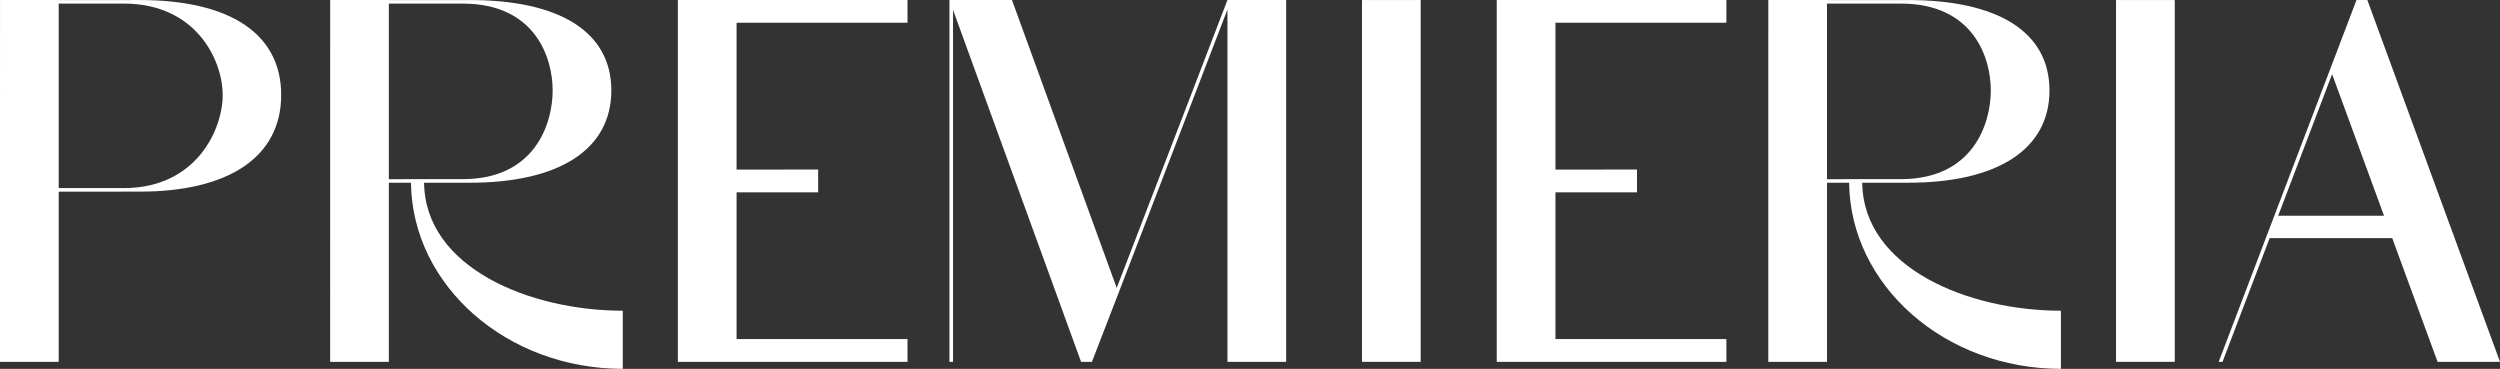
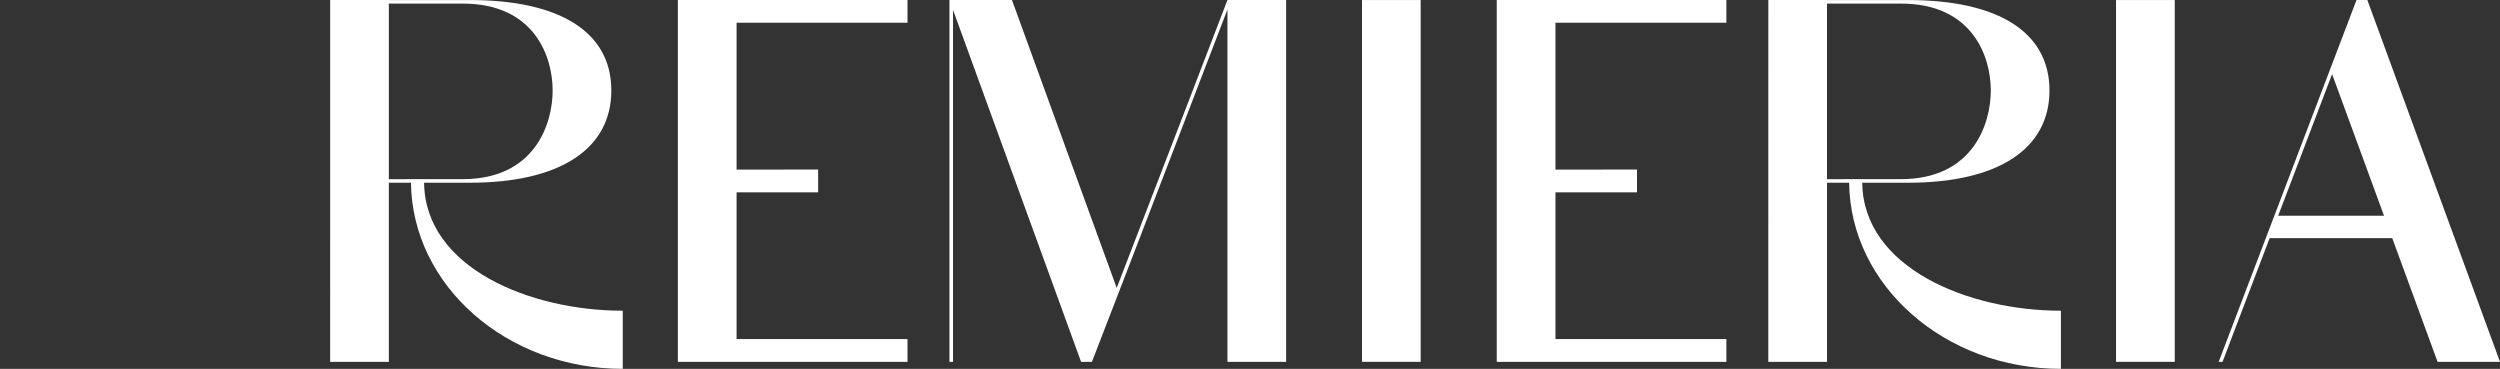
<svg xmlns="http://www.w3.org/2000/svg" width="244" height="36" viewBox="0 0 244 36" fill="none">
  <rect x="0" y="0" width="244" height="36" fill="#333333" stroke="none" />
  <g clip-path="url(#clip0_1583_834)">
-     <path d="M27.444 9.266C27.444 15.263 22.411 18.703 13.635 18.703C13.348 18.703 8.934 18.705 5.73 18.705V35.315H0L0.002 0.003H5.729V0.005C9.425 0.005 13.56 0.003 13.634 0.003C22.41 0.003 27.442 3.269 27.444 9.266ZM21.734 9.266C21.734 5.872 19.145 0.355 12.092 0.35C10.535 0.35 8.048 0.35 5.729 0.35V18.358C7.832 18.358 10.454 18.358 12.087 18.358H12.085C19.145 18.358 21.735 12.662 21.735 9.267L21.734 9.266Z" fill="white" />
    <path d="M60.782 30.326V35.999C49.452 35.999 40.225 27.868 40.111 17.835H37.952V35.315H32.223L32.224 0.003H37.952V0.006C41.649 0.006 45.783 0.004 45.858 0.004C54.633 0.004 59.666 3.11 59.666 8.832C59.666 14.553 54.633 17.835 45.858 17.835C45.668 17.835 43.657 17.835 41.39 17.835C41.49 26.143 51.737 30.327 60.782 30.326H60.782ZM37.951 17.487C40.478 17.487 43.753 17.485 45.162 17.485C52.221 17.485 53.939 12.063 53.939 8.831C53.939 5.599 52.222 0.353 45.166 0.351C43.817 0.351 40.759 0.353 37.951 0.353V17.488V17.487Z" fill="white" />
    <path d="M125.528 0.003V35.315H119.799V0.927C117.965 5.708 109.416 28.006 106.572 35.317H105.513L93.015 0.963C93.013 6.592 93.015 35.001 93.015 35.316H92.666C92.666 33.891 92.662 0.445 92.666 0.006L92.664 0.001H93.015L98.769 0.003L108.991 28.102C113.727 15.843 119.797 0.003 119.797 0.003H125.528Z" fill="white" />
    <path d="M132.93 35.315V0.003H138.658V35.315H132.93Z" fill="white" />
    <path d="M151.812 2.222V16.551C155.11 16.551 159.701 16.549 159.771 16.549V18.771C159.484 18.771 155.033 18.773 151.812 18.773V33.096C157.451 33.096 168.349 33.094 168.495 33.094V35.315H151.812V35.317H146.082V0.003H148.512V0H168.494V2.222H151.811H151.812Z" fill="white" />
    <path d="M71.89 2.222V16.551C75.188 16.551 79.779 16.549 79.85 16.549V18.771C79.562 18.771 75.111 18.773 71.89 18.773V33.096C77.529 33.096 88.427 33.094 88.573 33.094V35.315H71.89V35.317H66.16V0.003H68.59V0H88.573V2.222H71.889H71.89Z" fill="white" />
    <path d="M201.145 30.326V35.999C189.815 35.999 180.589 27.868 180.474 17.835H178.316V35.315H172.586L172.588 0.003H178.316V0.006C182.012 0.006 186.147 0.004 186.221 0.004C194.996 0.004 200.029 3.11 200.029 8.832C200.029 14.553 194.996 17.835 186.221 17.835C186.031 17.835 184.02 17.835 181.753 17.835C181.854 26.143 192.101 30.327 201.146 30.326H201.145ZM178.315 17.487C180.841 17.487 184.117 17.485 185.525 17.485C192.584 17.485 194.303 12.063 194.303 8.831C194.303 5.599 192.585 0.353 185.53 0.35C184.18 0.35 181.122 0.352 178.315 0.352V17.488V17.487Z" fill="white" />
    <path d="M206.527 35.315V0.003H212.256V35.315H206.527Z" fill="white" />
    <path d="M231.053 0.003H229.994L216.543 35.317H216.918L221.518 23.239H233.481L237.908 35.315H244L231.053 0.003ZM227.613 7.234L232.68 21.055H222.35L227.613 7.234Z" fill="white" />
  </g>
  <defs>
    <clipPath id="clip0_1583_834">
      <rect width="244" height="36" fill="white" />
    </clipPath>
  </defs>
</svg>